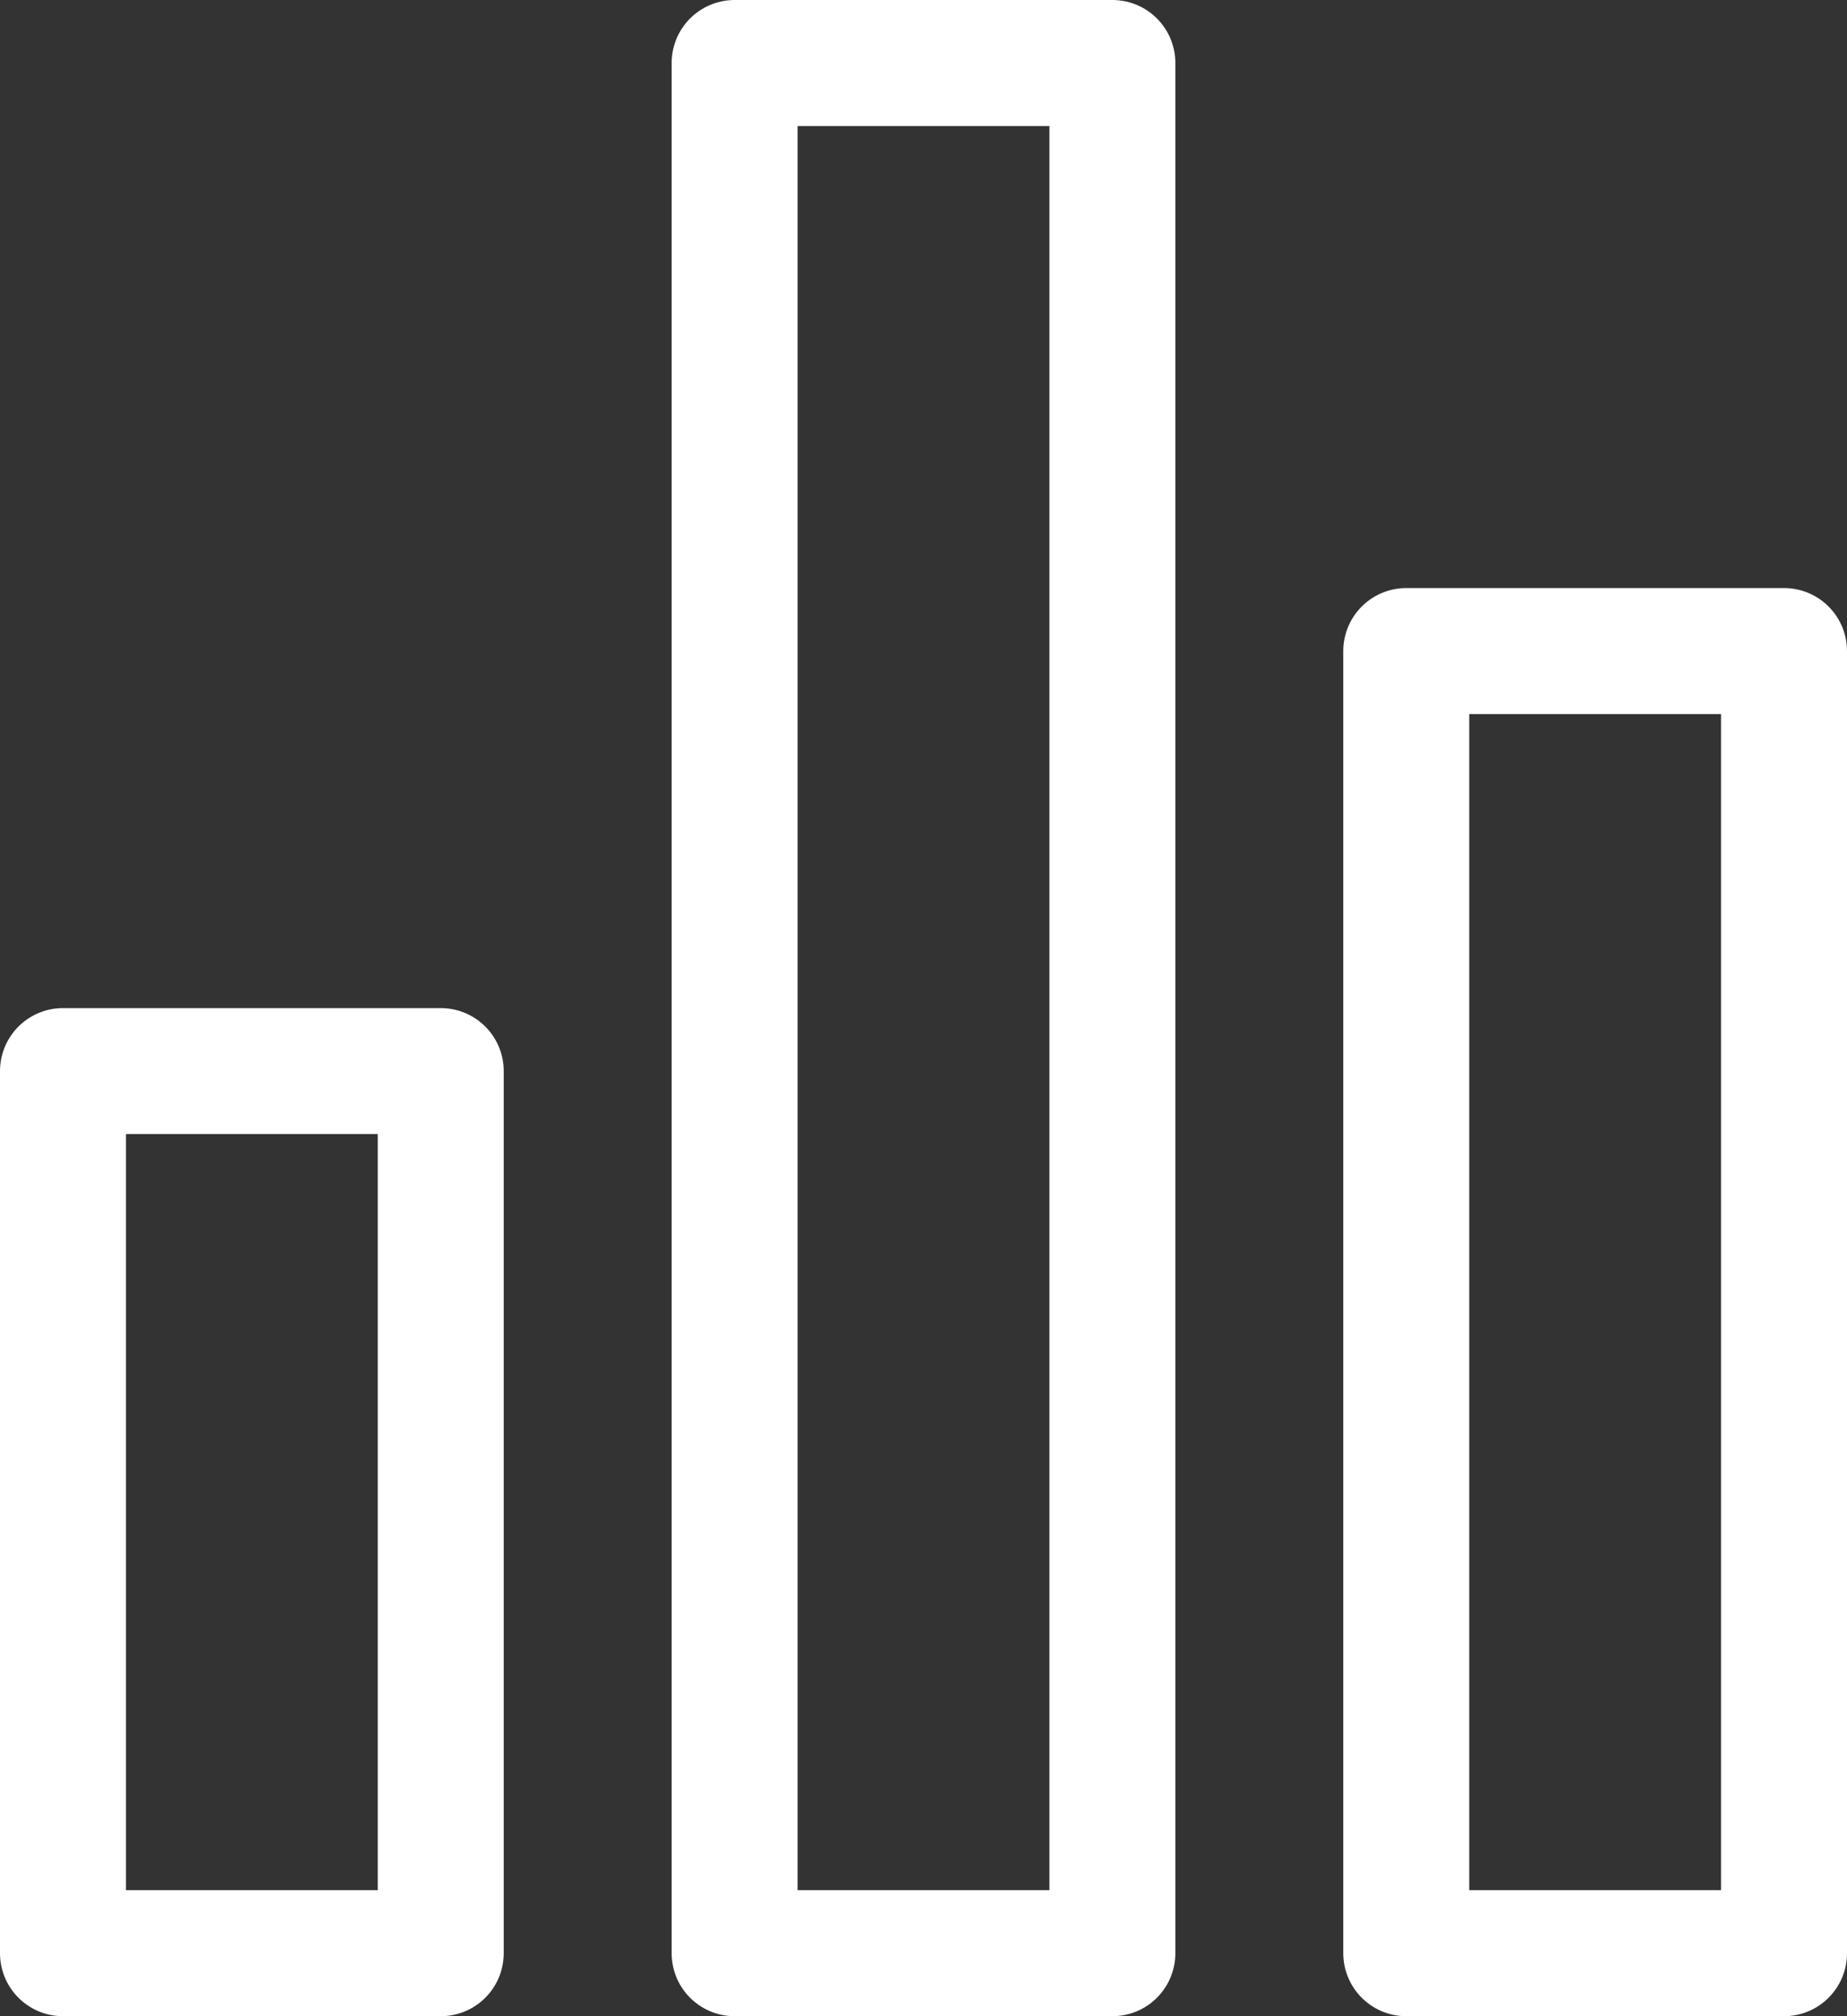
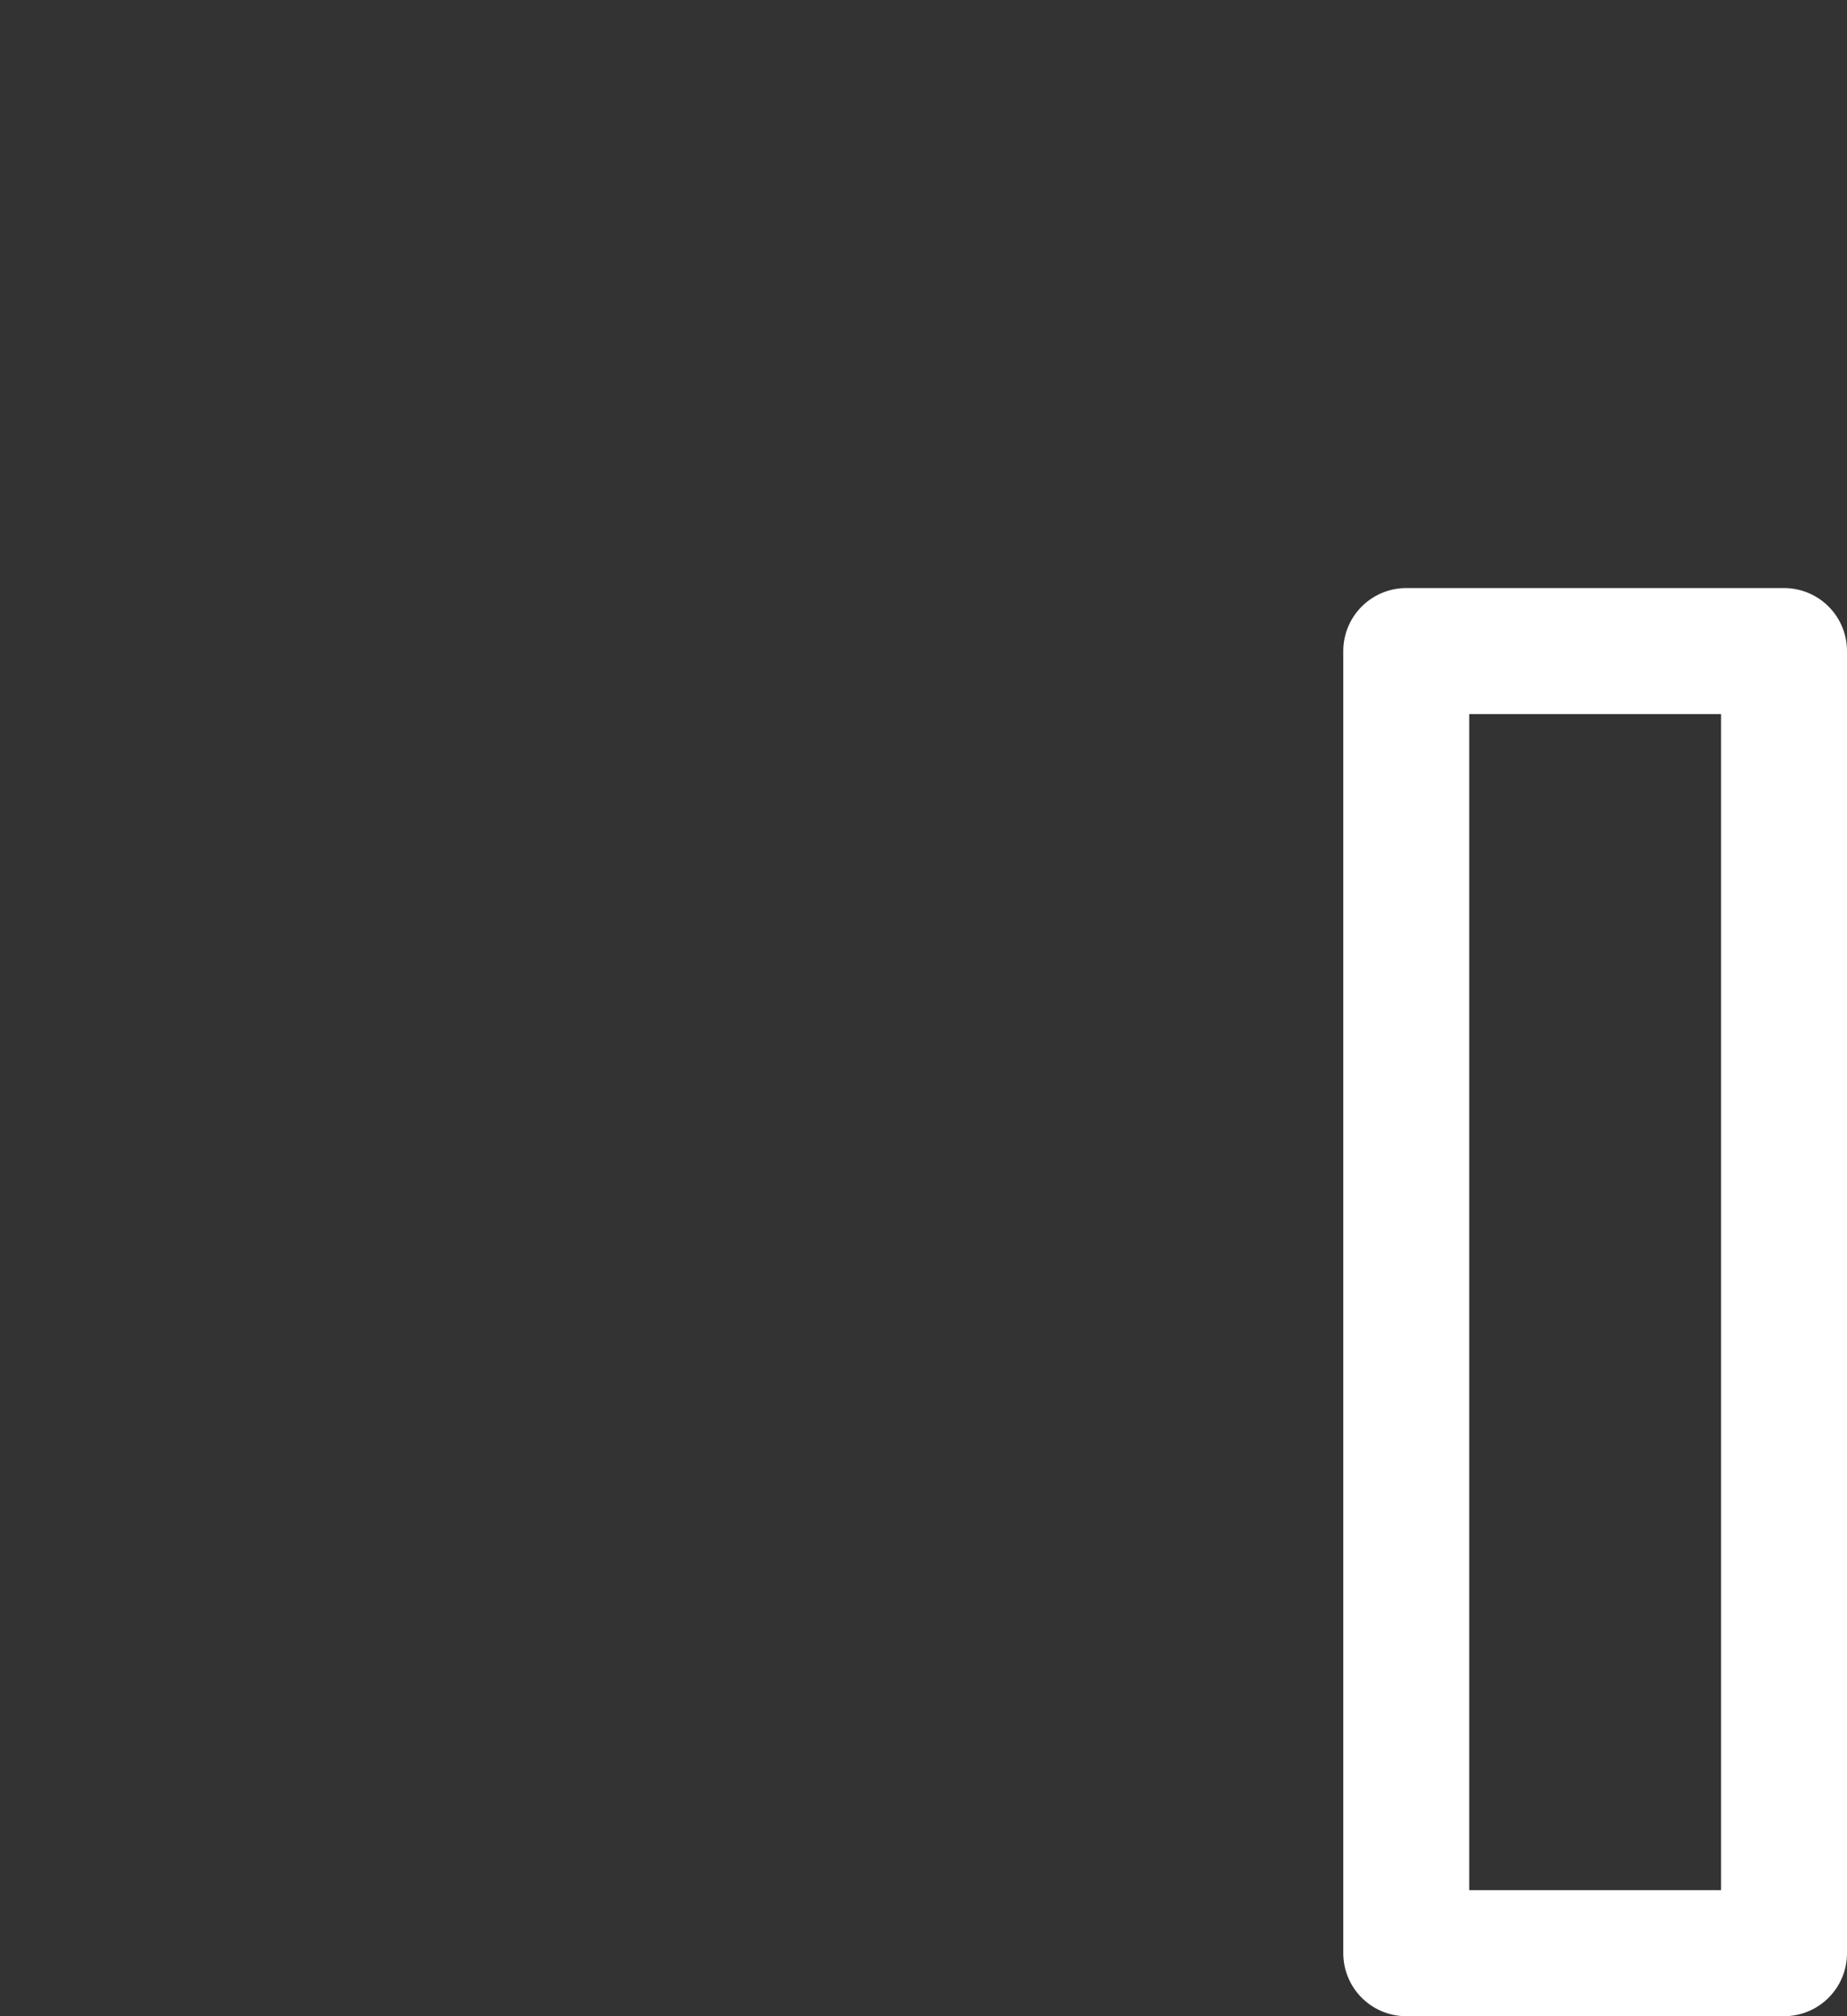
<svg xmlns="http://www.w3.org/2000/svg" id="population" width="22" height="24" viewBox="0 0 22 24">
  <rect x="0" y="0" width="22" height="24" fill="#333333" stroke="none" />
  <g id="Rectangle_97" data-name="Rectangle 97" transform="translate(0 12)" fill="none" stroke="#fff" stroke-linejoin="round" stroke-width="1.5">
    <rect width="6" height="12" stroke="none" />
-     <rect x="0.75" y="0.75" width="4.5" height="10.5" fill="none" />
  </g>
  <g id="Rectangle_98" data-name="Rectangle 98" transform="translate(16 7)" fill="none" stroke="#fff" stroke-linejoin="round" stroke-width="1.5">
    <rect width="6" height="17" stroke="none" />
    <rect x="0.75" y="0.75" width="4.5" height="15.5" fill="none" />
  </g>
  <g id="Rectangle_99" data-name="Rectangle 99" transform="translate(8)" fill="none" stroke="#fff" stroke-linejoin="round" stroke-width="1.5">
-     <rect width="6" height="24" stroke="none" />
-     <rect x="0.75" y="0.75" width="4.5" height="22.5" fill="none" />
-   </g>
+     </g>
</svg>